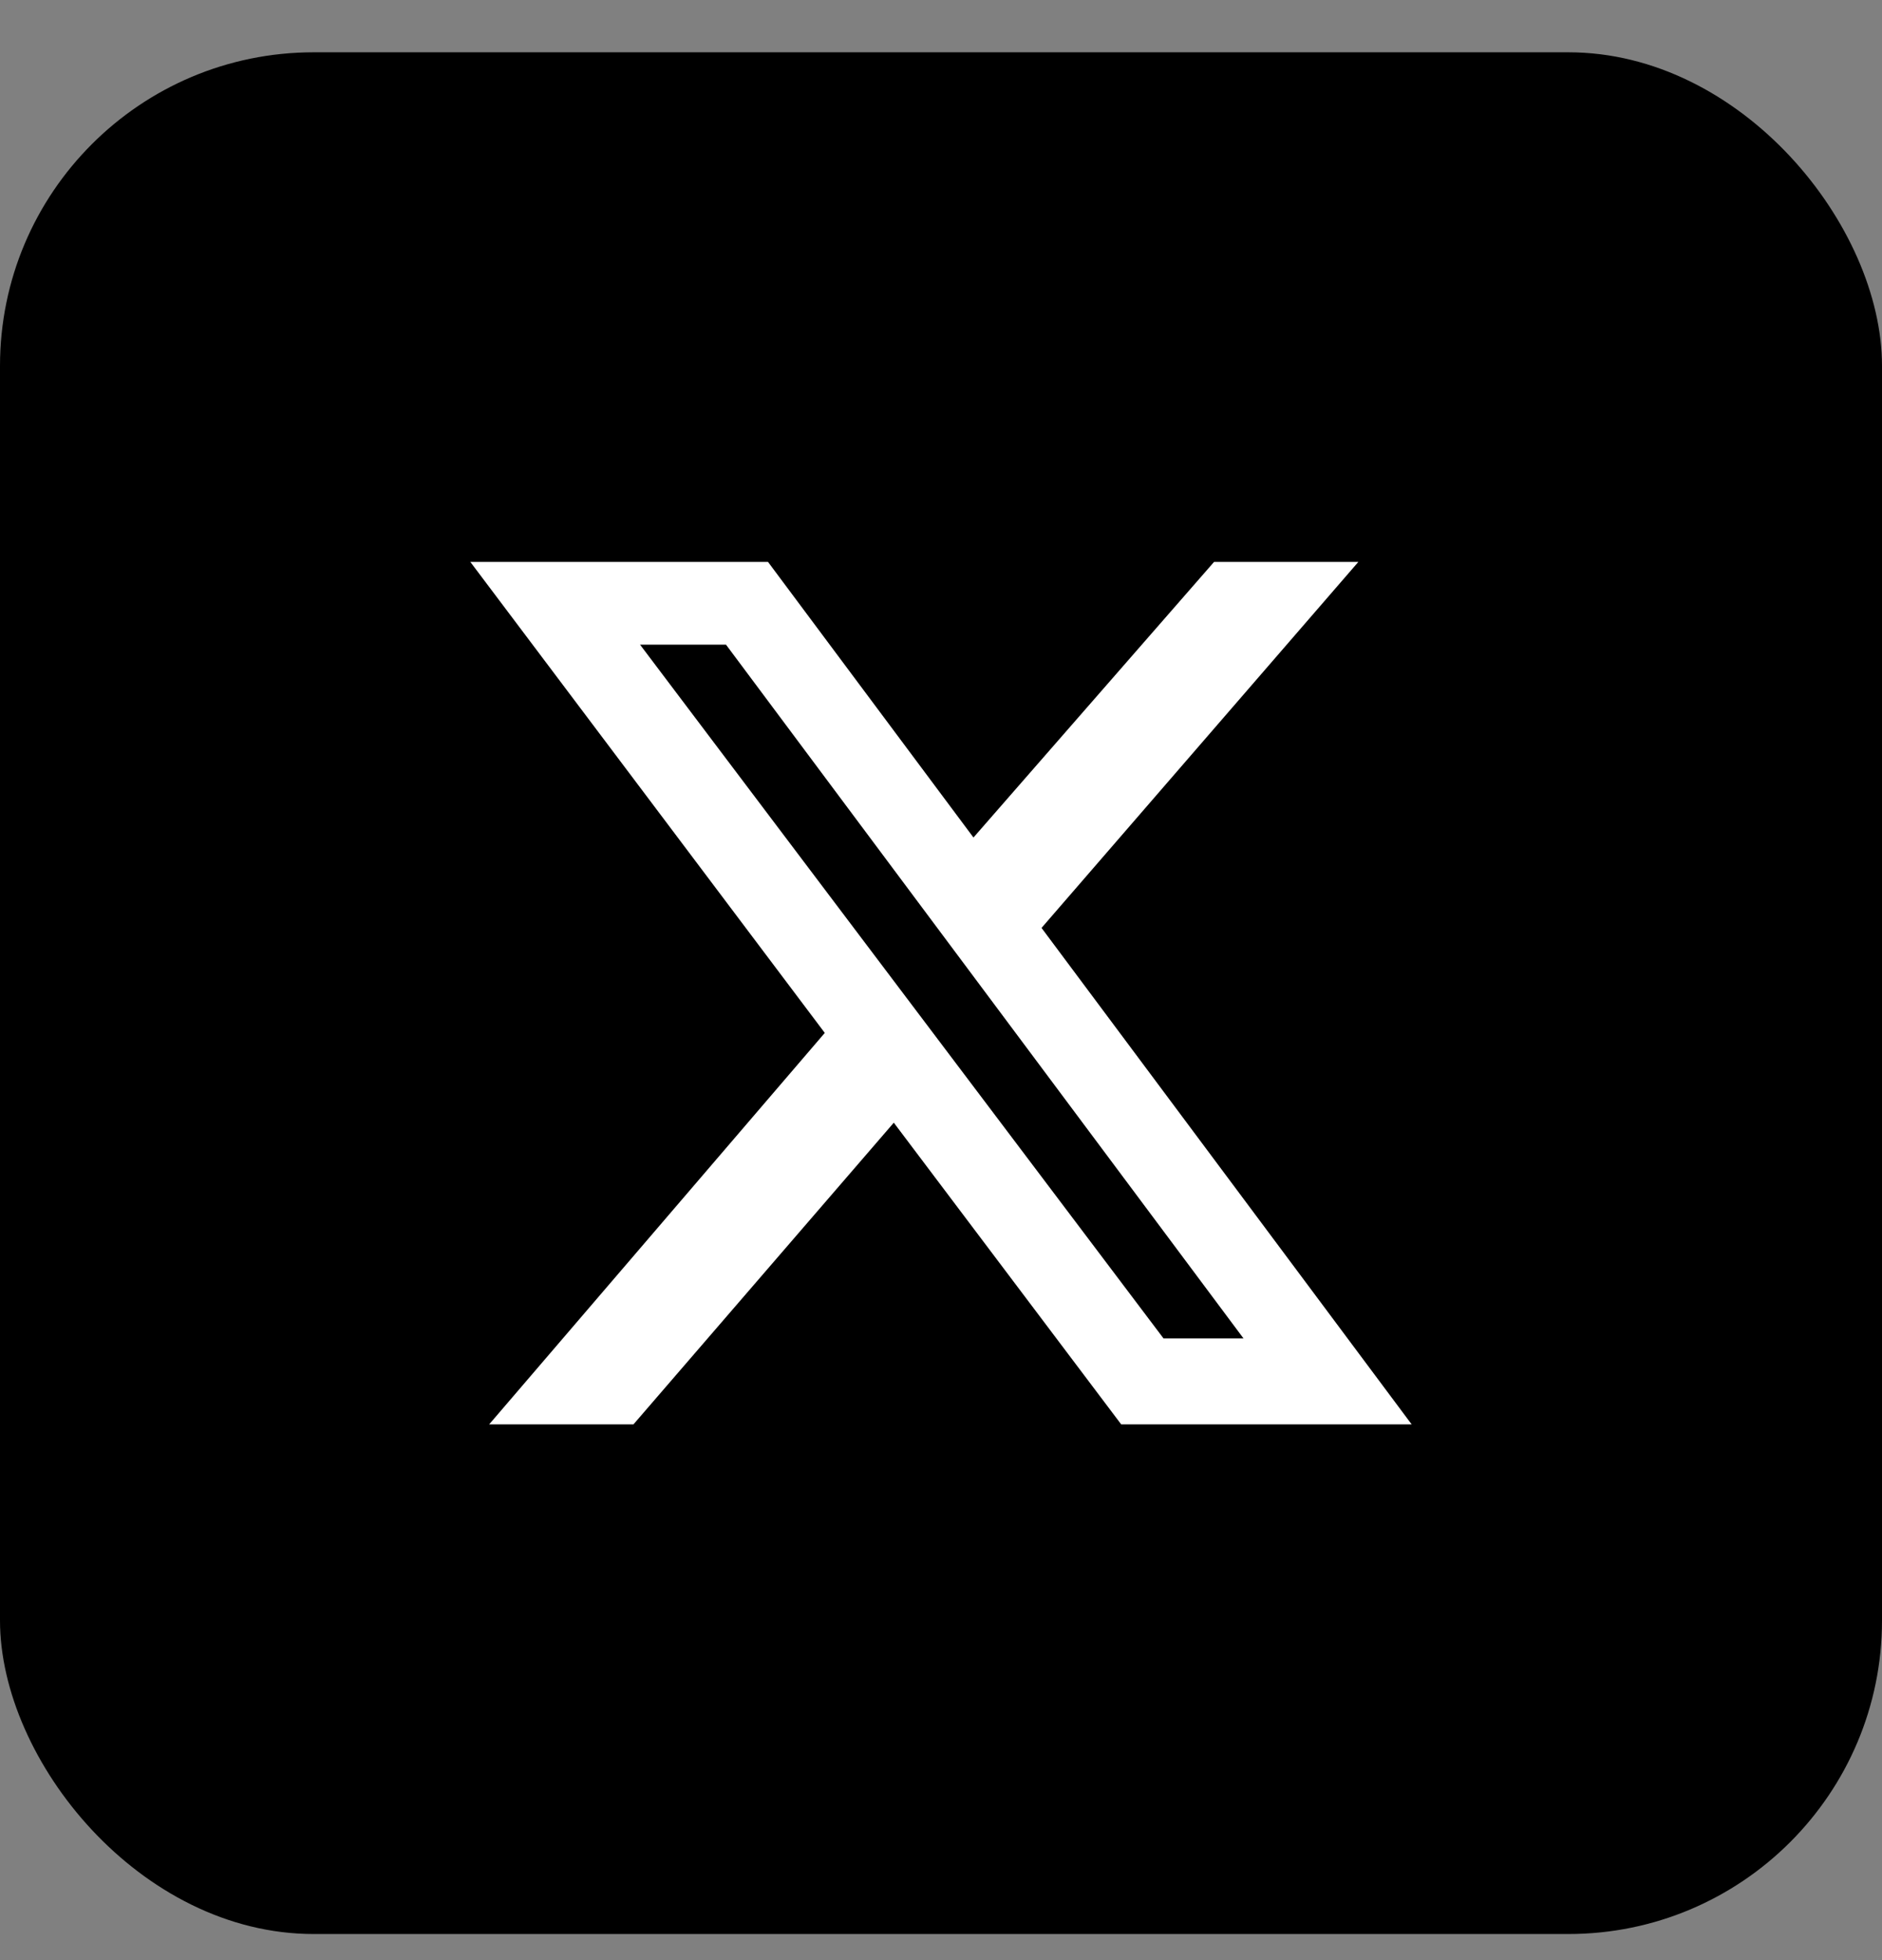
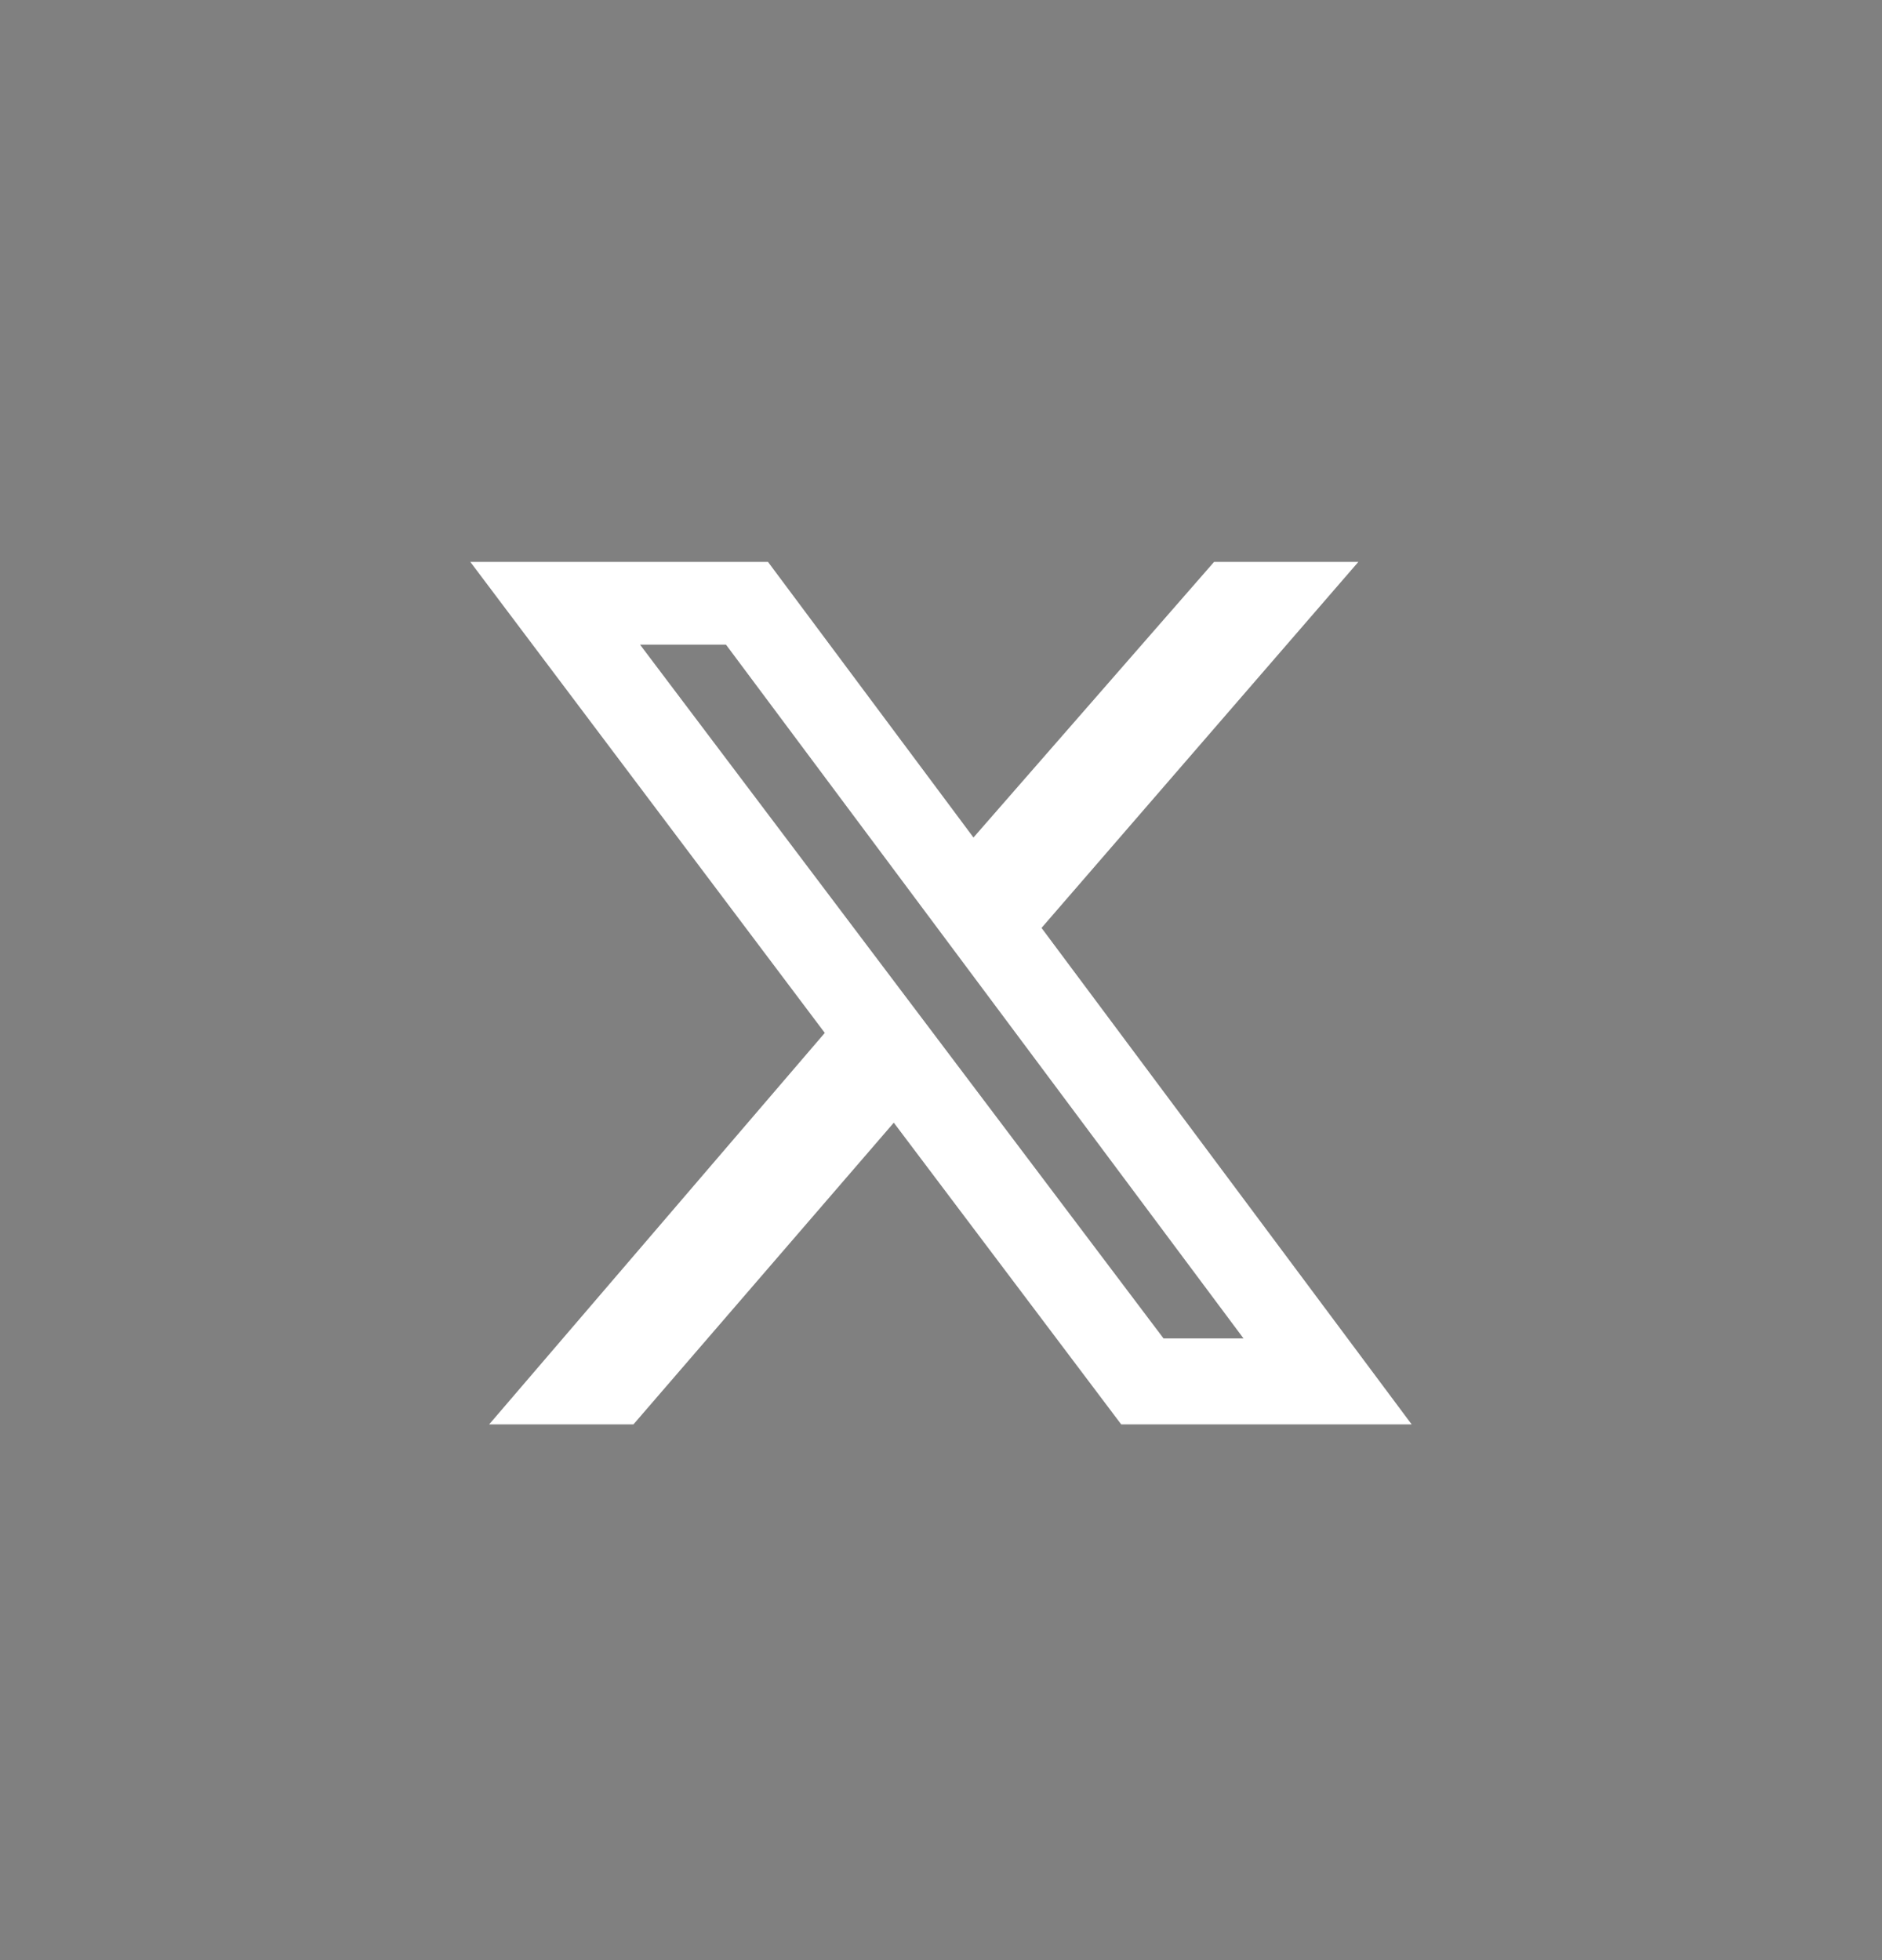
<svg xmlns="http://www.w3.org/2000/svg" width="24" height="25" viewBox="0 0 24 25" fill="none">
  <rect x="0" y="0" width="24" height="25" fill="#808080" stroke="none" />
-   <rect y="0.667" width="24" height="24" rx="4" fill="black" />
  <path d="M15.482 7.167H17.322L13.282 11.835L18.002 18.167H14.298L11.398 14.319L8.078 18.167H6.238L10.518 13.174L5.998 7.167H9.794L12.414 10.682L15.482 7.167ZM14.838 17.071H15.858L9.258 8.222H8.162L14.838 17.071Z" fill="white" />
</svg>